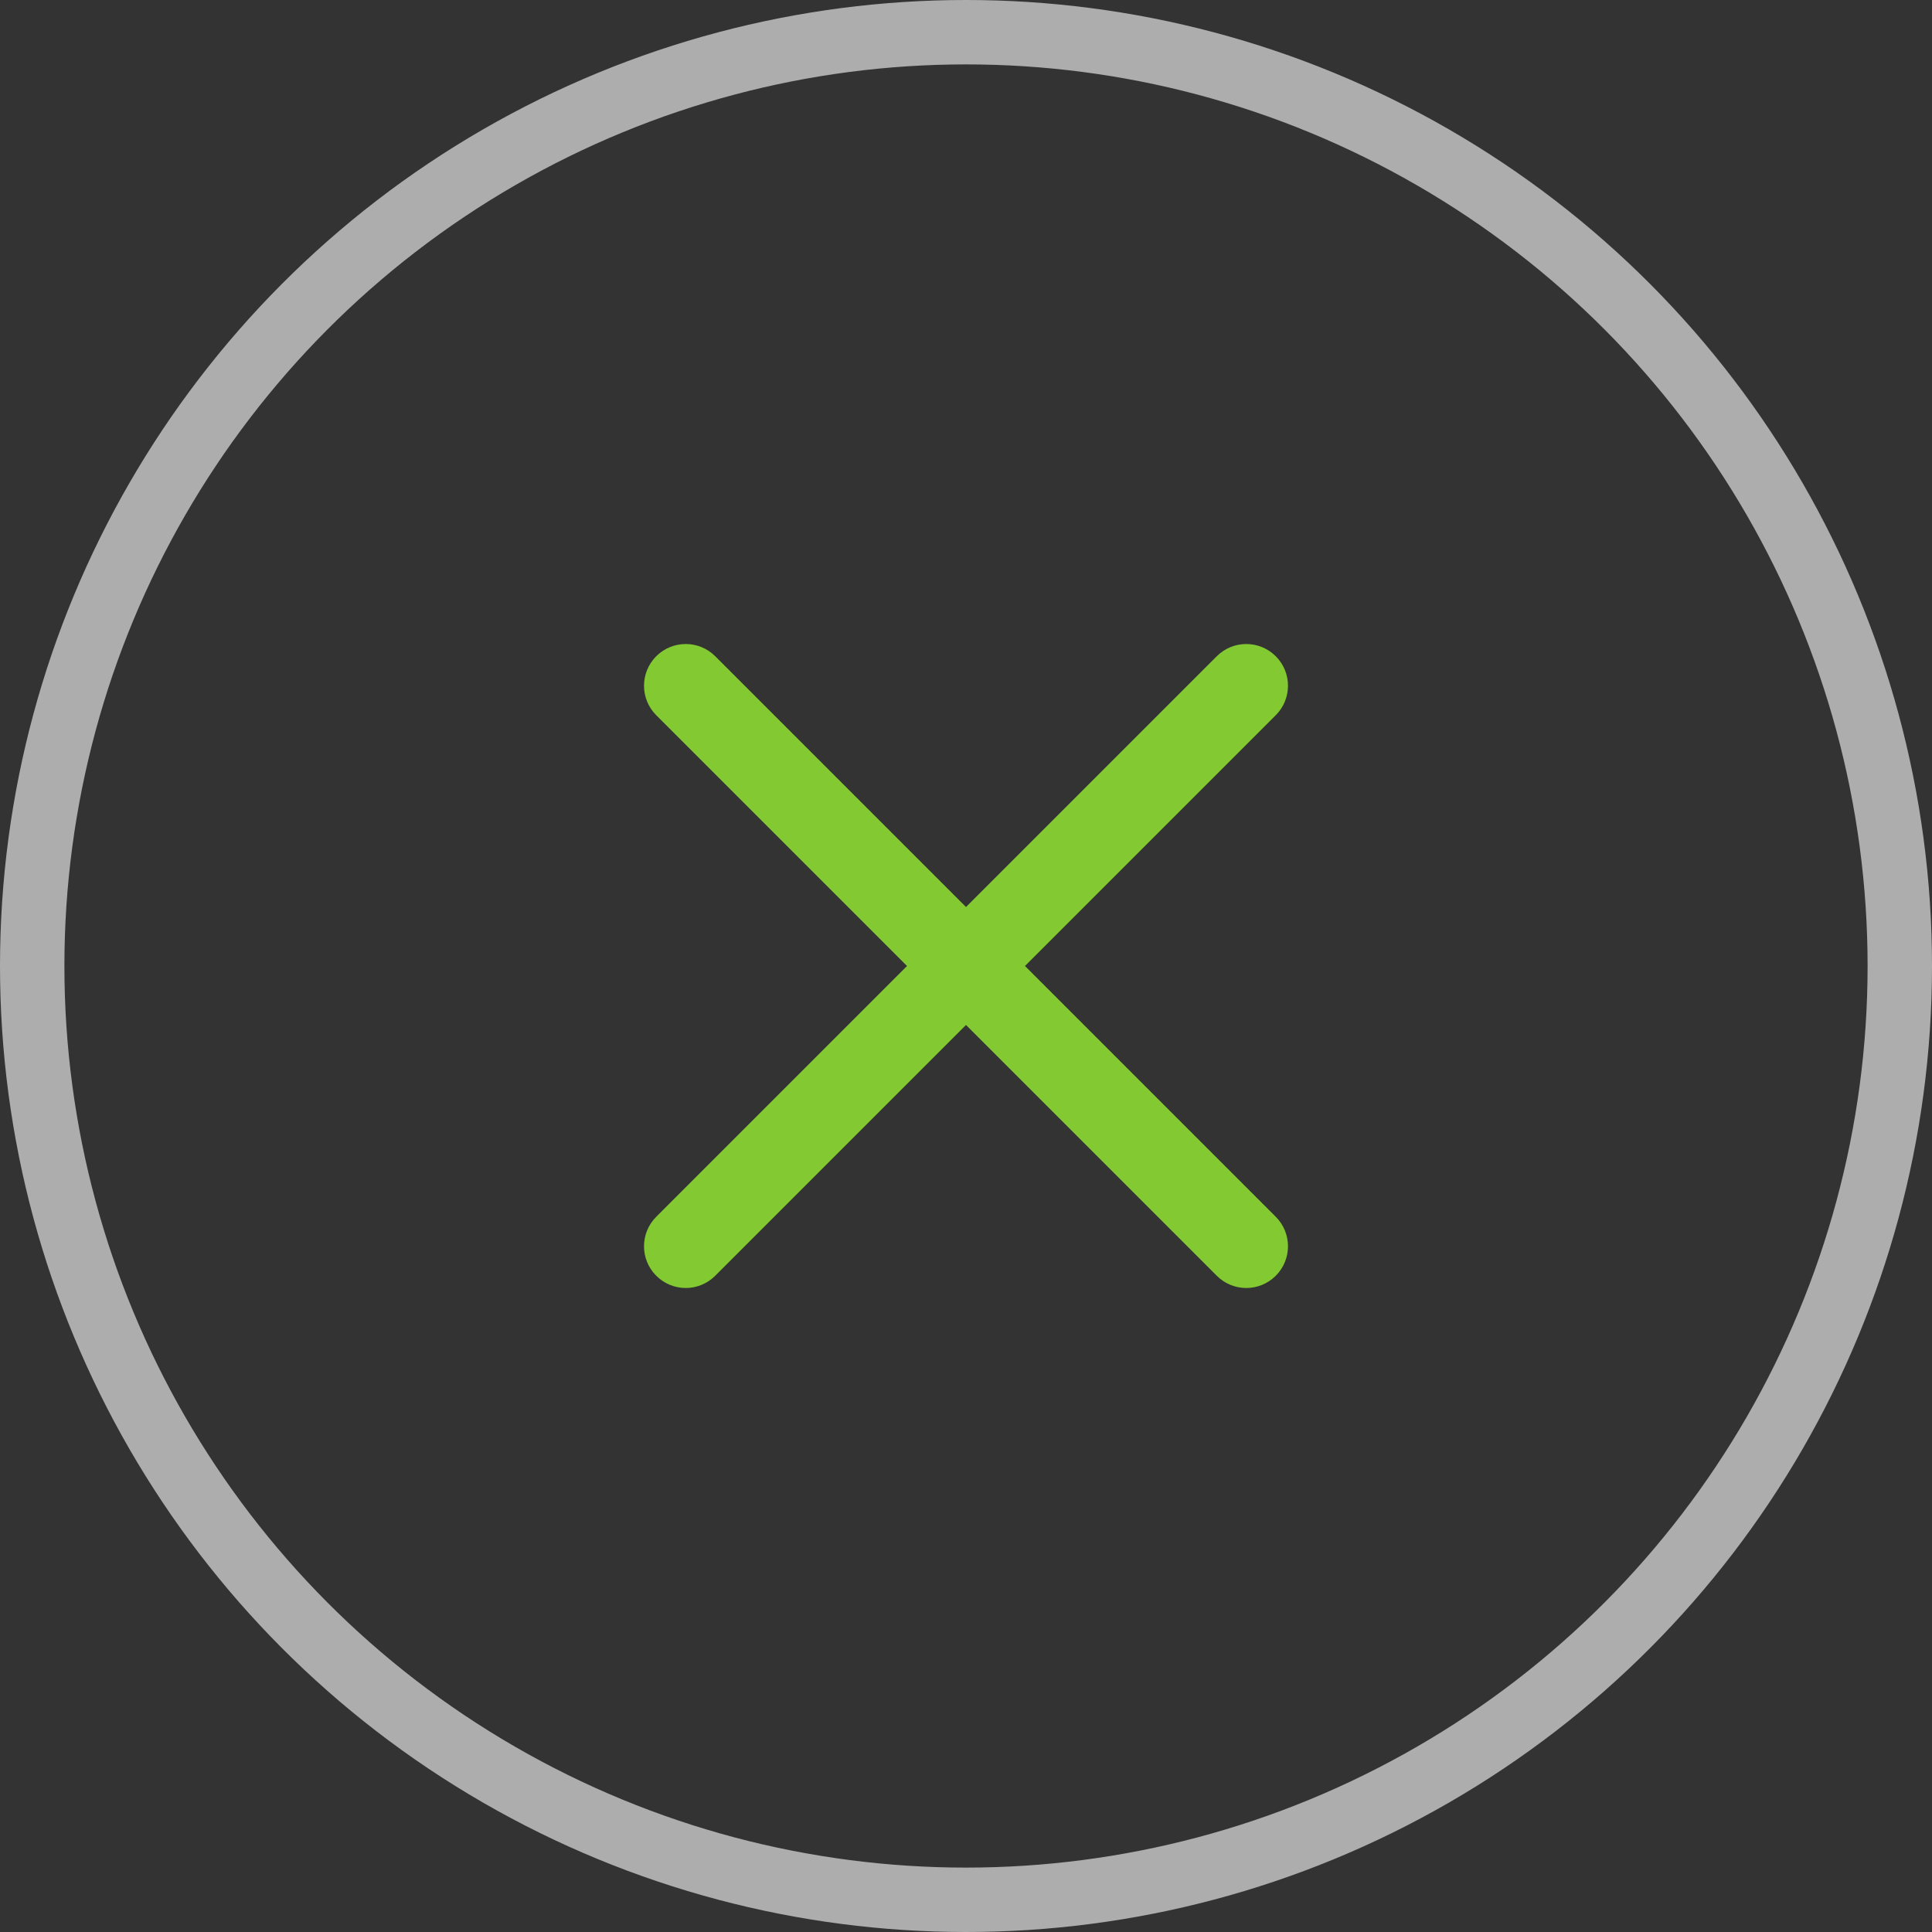
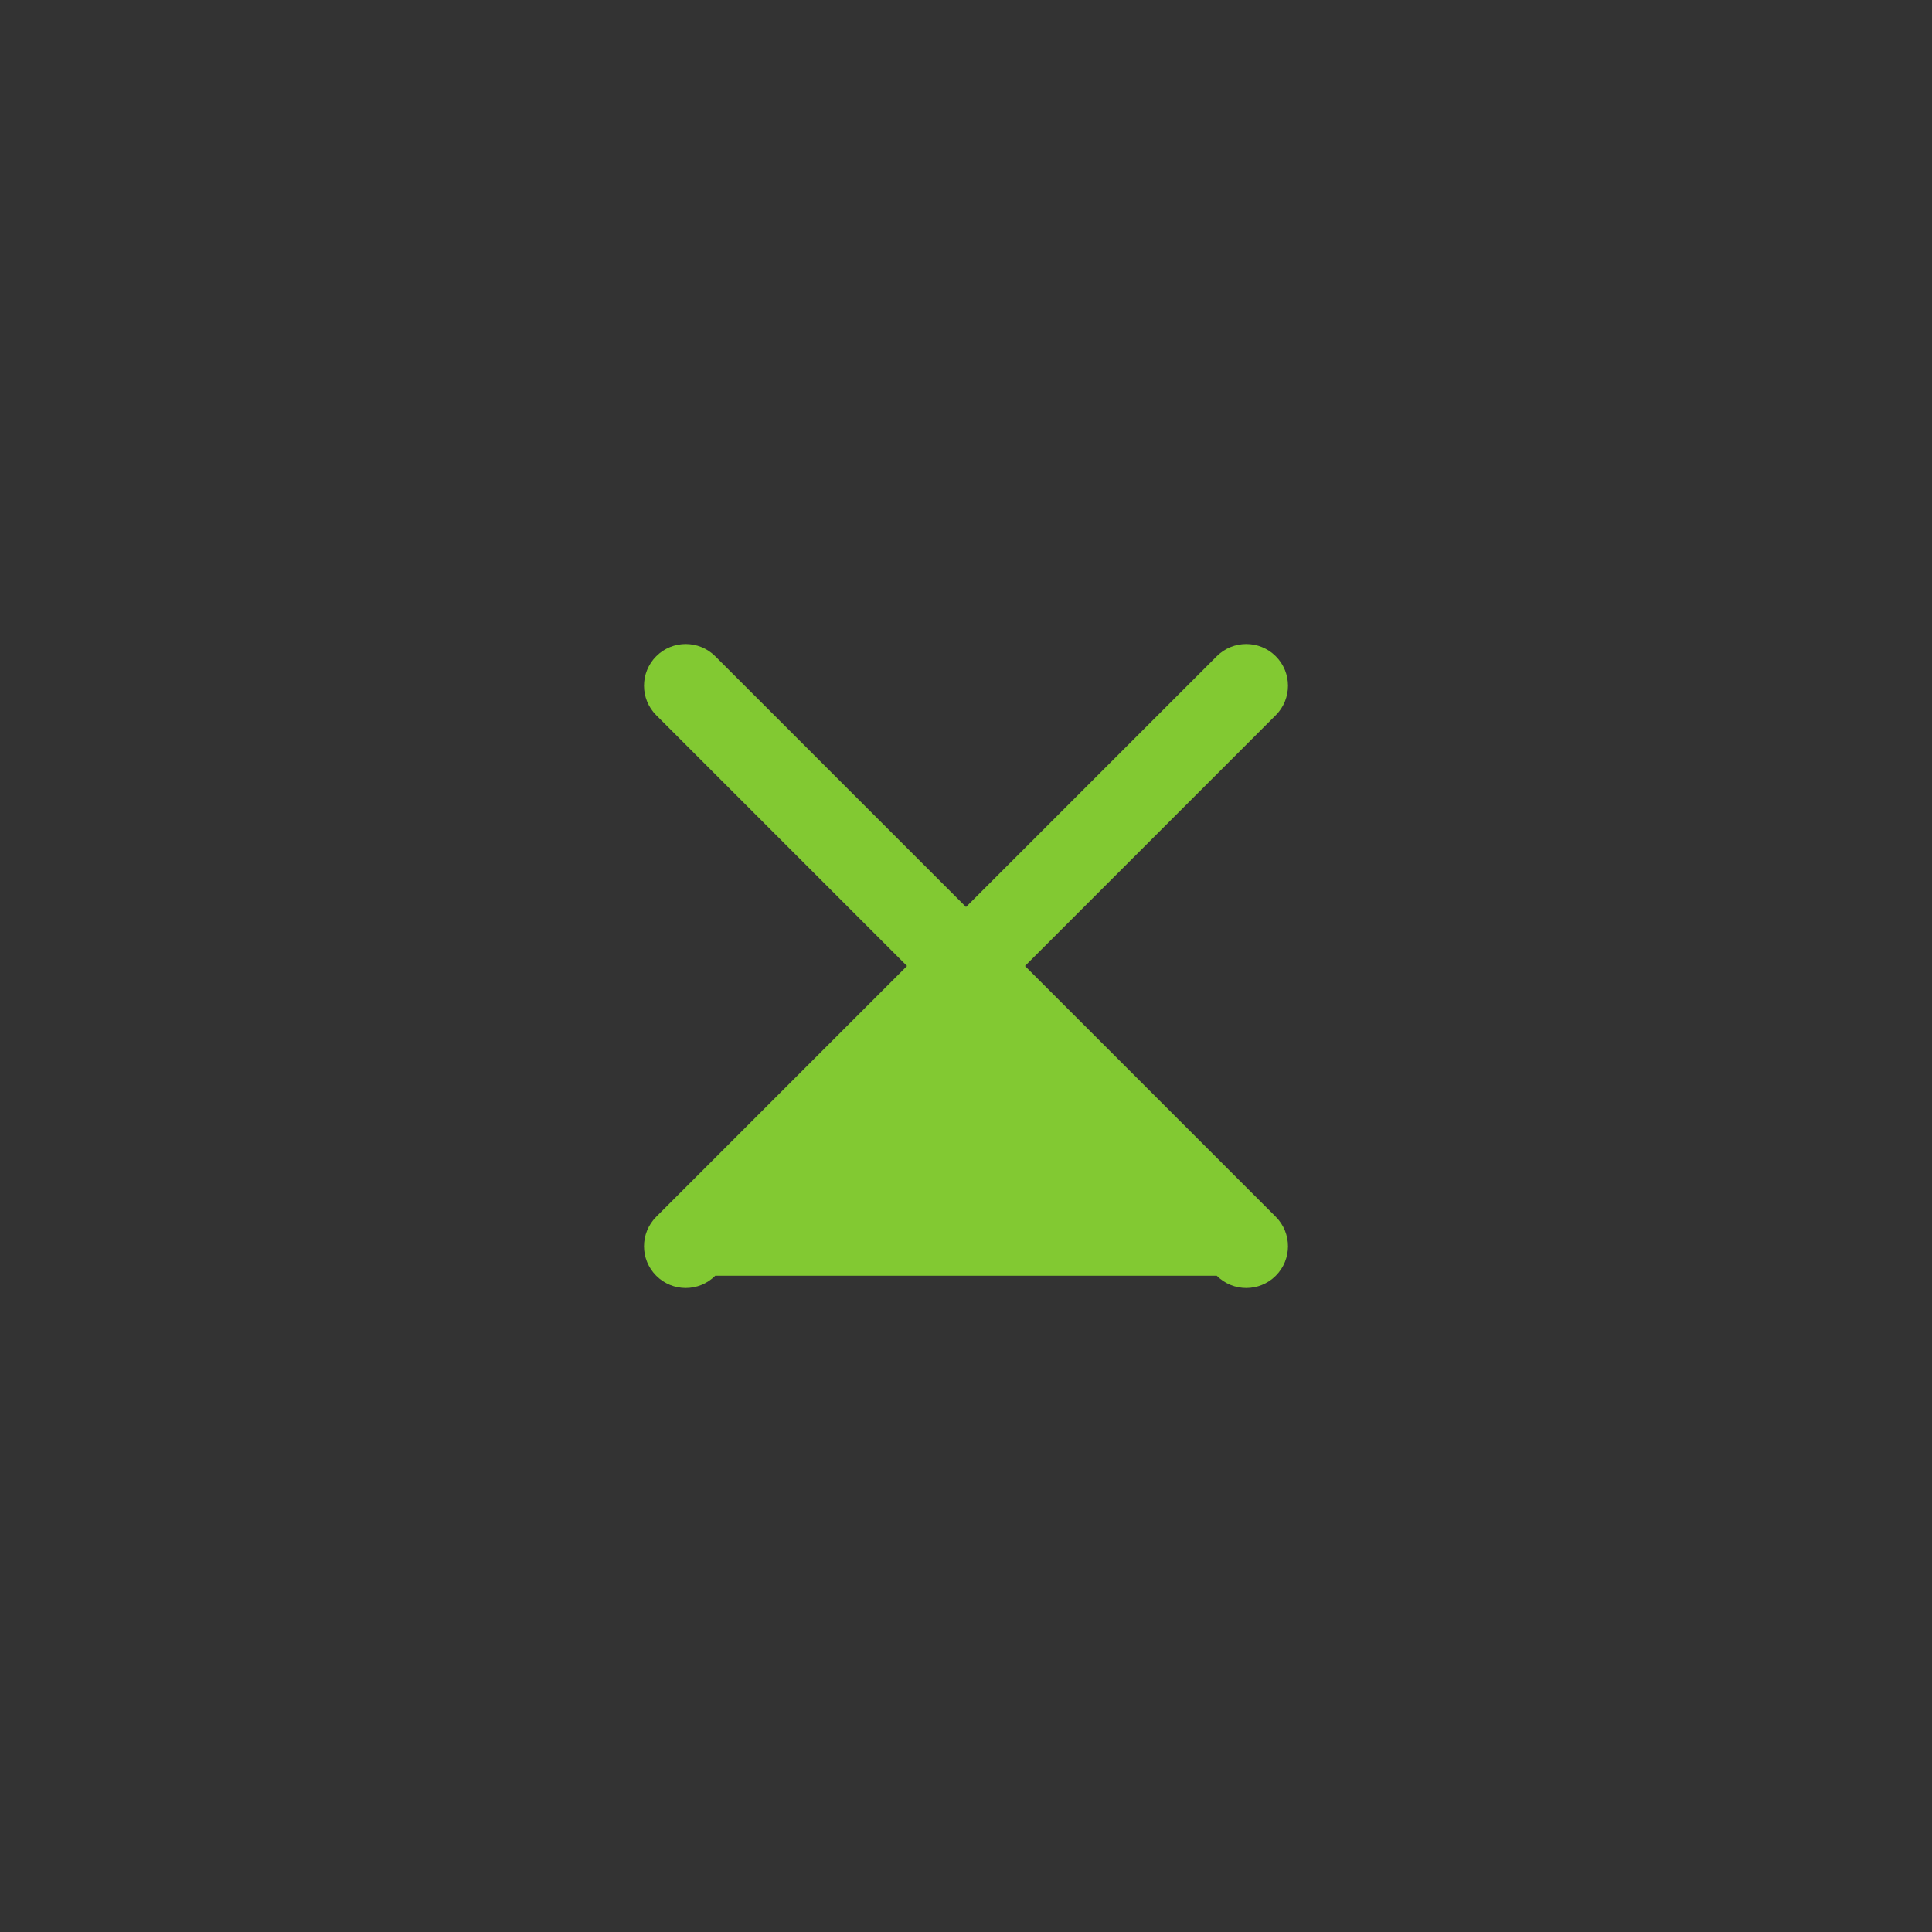
<svg xmlns="http://www.w3.org/2000/svg" width="30" height="30" viewBox="0 0 30 30" fill="none">
  <rect x="0" y="0" width="30" height="30" fill="#333333" stroke="none" />
-   <circle cx="15" cy="15" r="14.5" stroke="white" stroke-opacity="0.6" />
-   <path d="M14.084 15L10.19 11.106C9.937 10.853 9.937 10.443 10.19 10.19C10.443 9.937 10.853 9.937 11.106 10.19L15 14.084L18.894 10.19C19.147 9.937 19.557 9.937 19.81 10.19C20.063 10.443 20.063 10.853 19.81 11.106L15.916 15L19.81 18.894C20.063 19.147 20.063 19.557 19.81 19.81C19.684 19.936 19.518 20 19.352 20C19.186 20 19.02 19.936 18.894 19.81L15 15.916L11.106 19.81C10.98 19.936 10.814 20 10.648 20C10.482 20 10.316 19.936 10.19 19.81C9.937 19.557 9.937 19.147 10.19 18.894L14.084 15Z" fill="#82C932" />
+   <path d="M14.084 15L10.19 11.106C9.937 10.853 9.937 10.443 10.19 10.19C10.443 9.937 10.853 9.937 11.106 10.19L15 14.084L18.894 10.19C19.147 9.937 19.557 9.937 19.81 10.19C20.063 10.443 20.063 10.853 19.81 11.106L15.916 15L19.81 18.894C20.063 19.147 20.063 19.557 19.81 19.81C19.684 19.936 19.518 20 19.352 20C19.186 20 19.02 19.936 18.894 19.81L11.106 19.81C10.98 19.936 10.814 20 10.648 20C10.482 20 10.316 19.936 10.19 19.81C9.937 19.557 9.937 19.147 10.19 18.894L14.084 15Z" fill="#82C932" />
</svg>